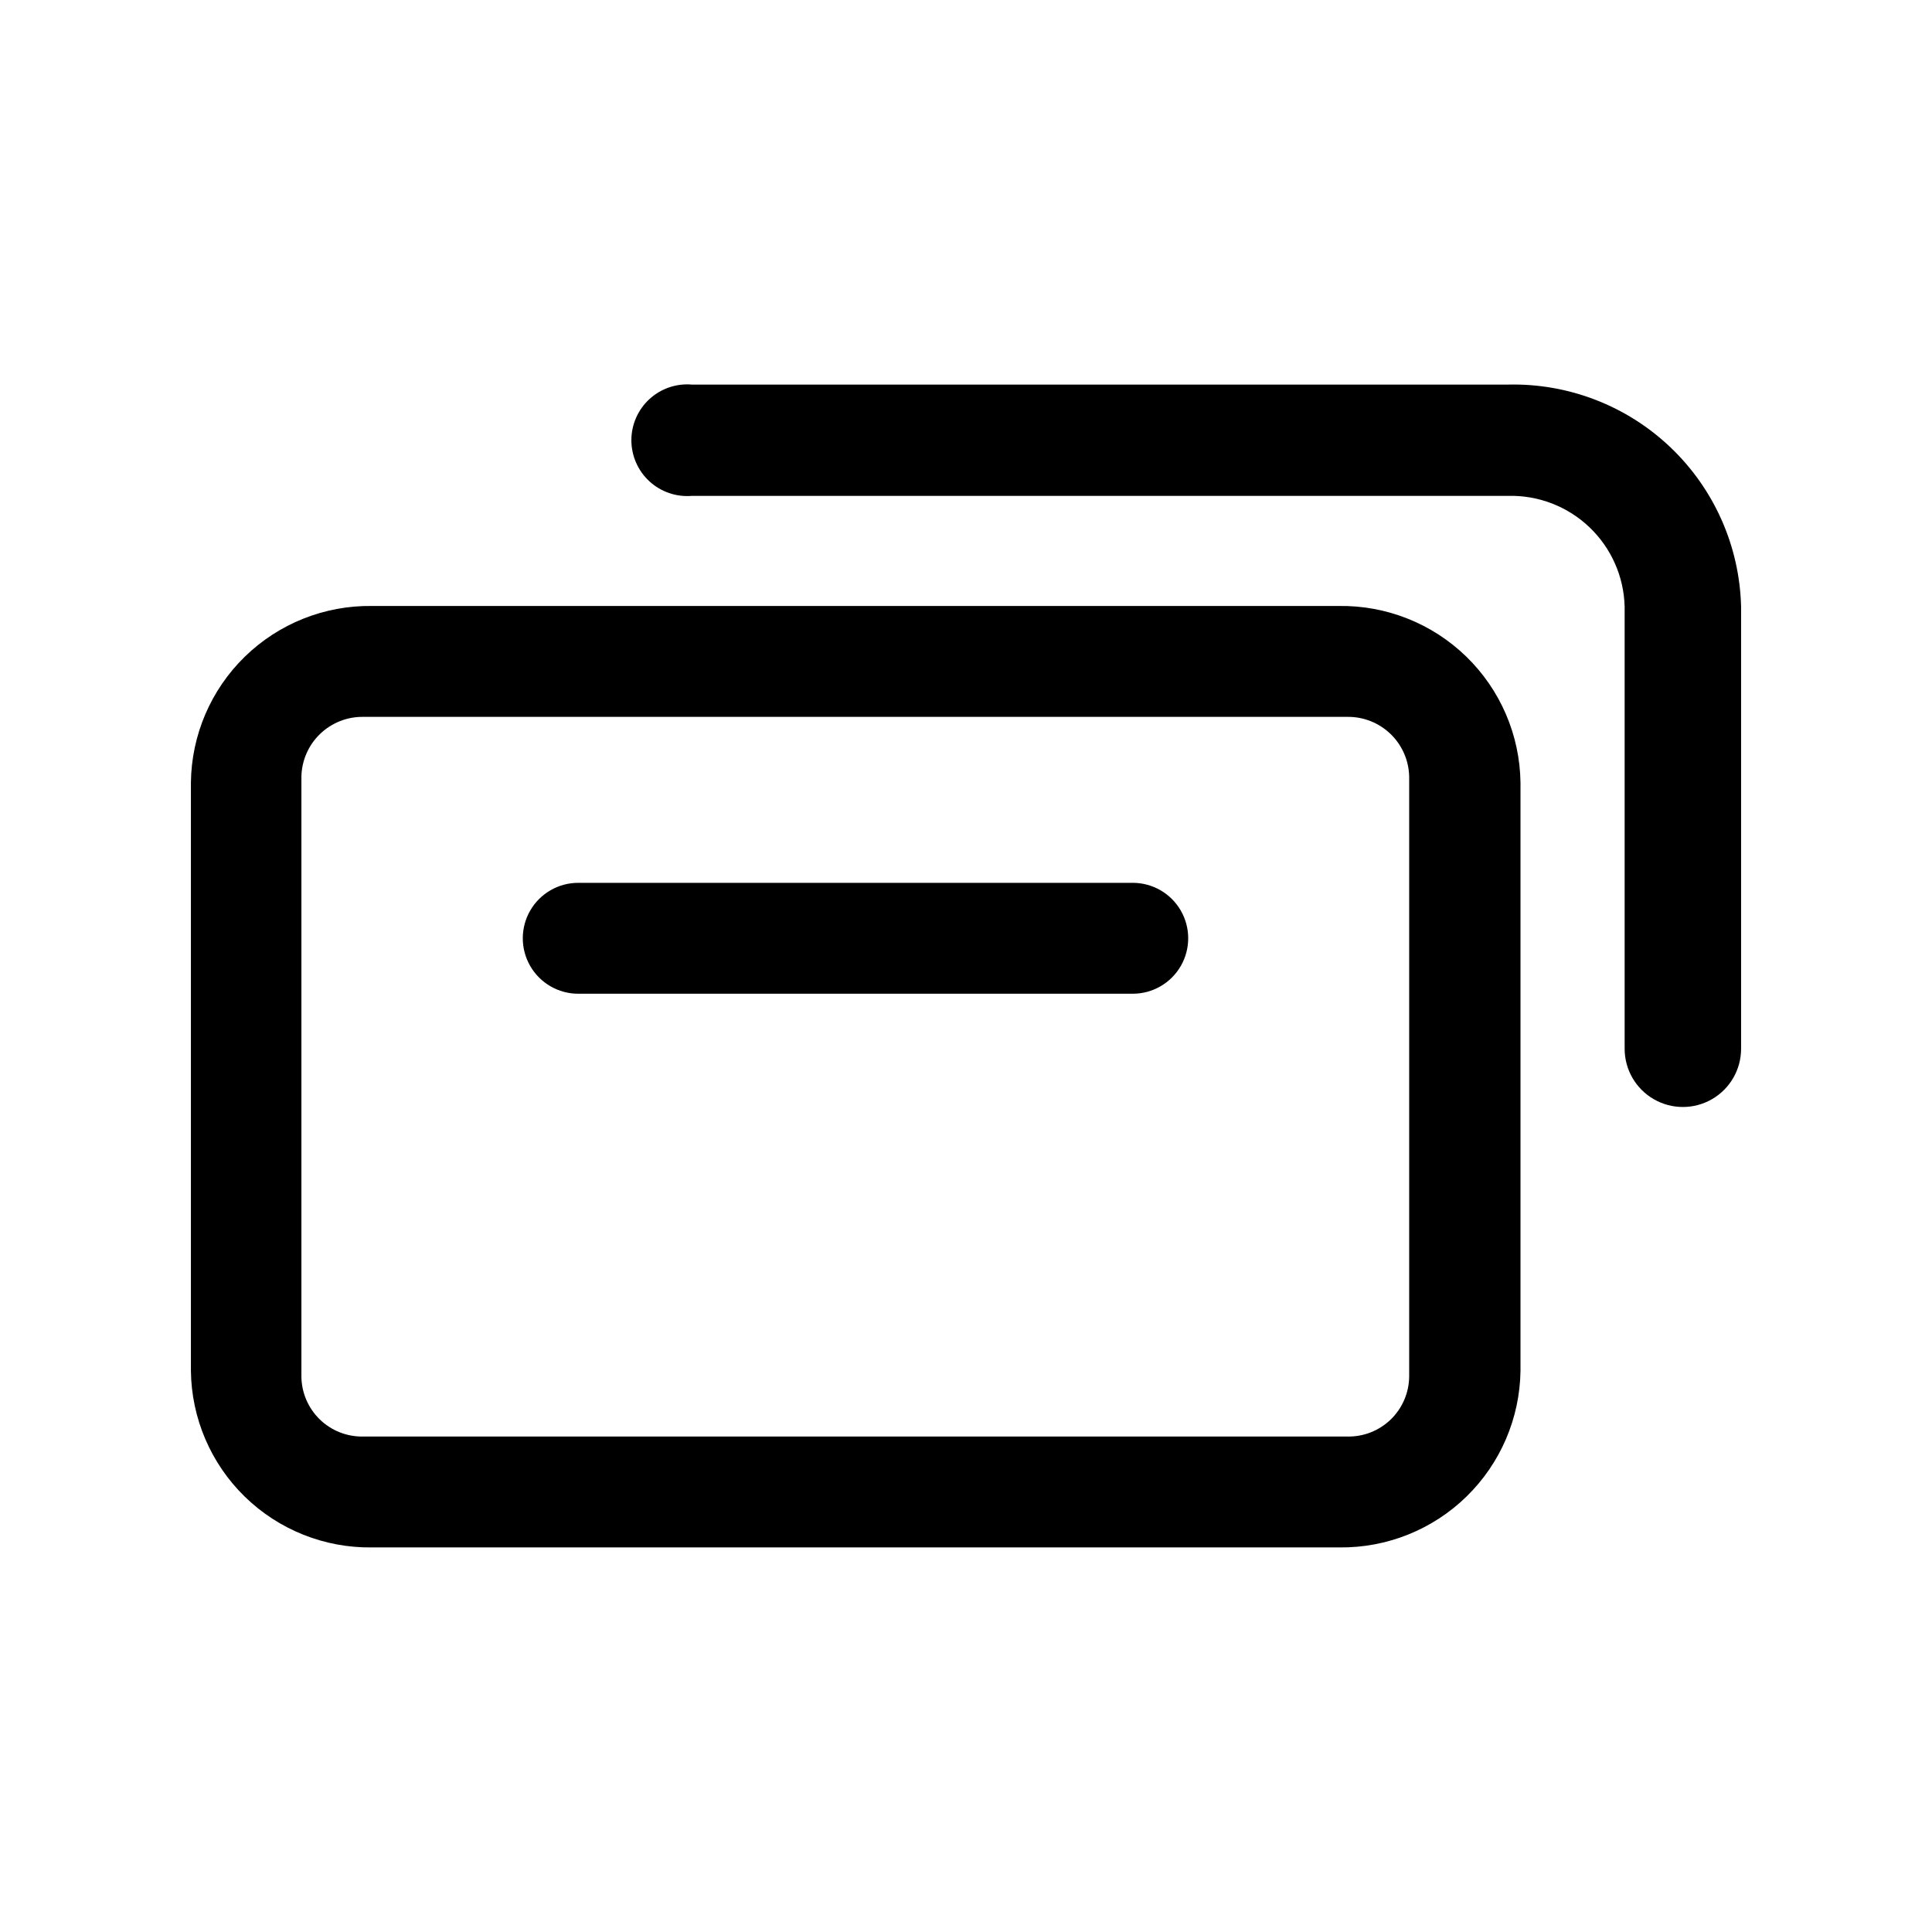
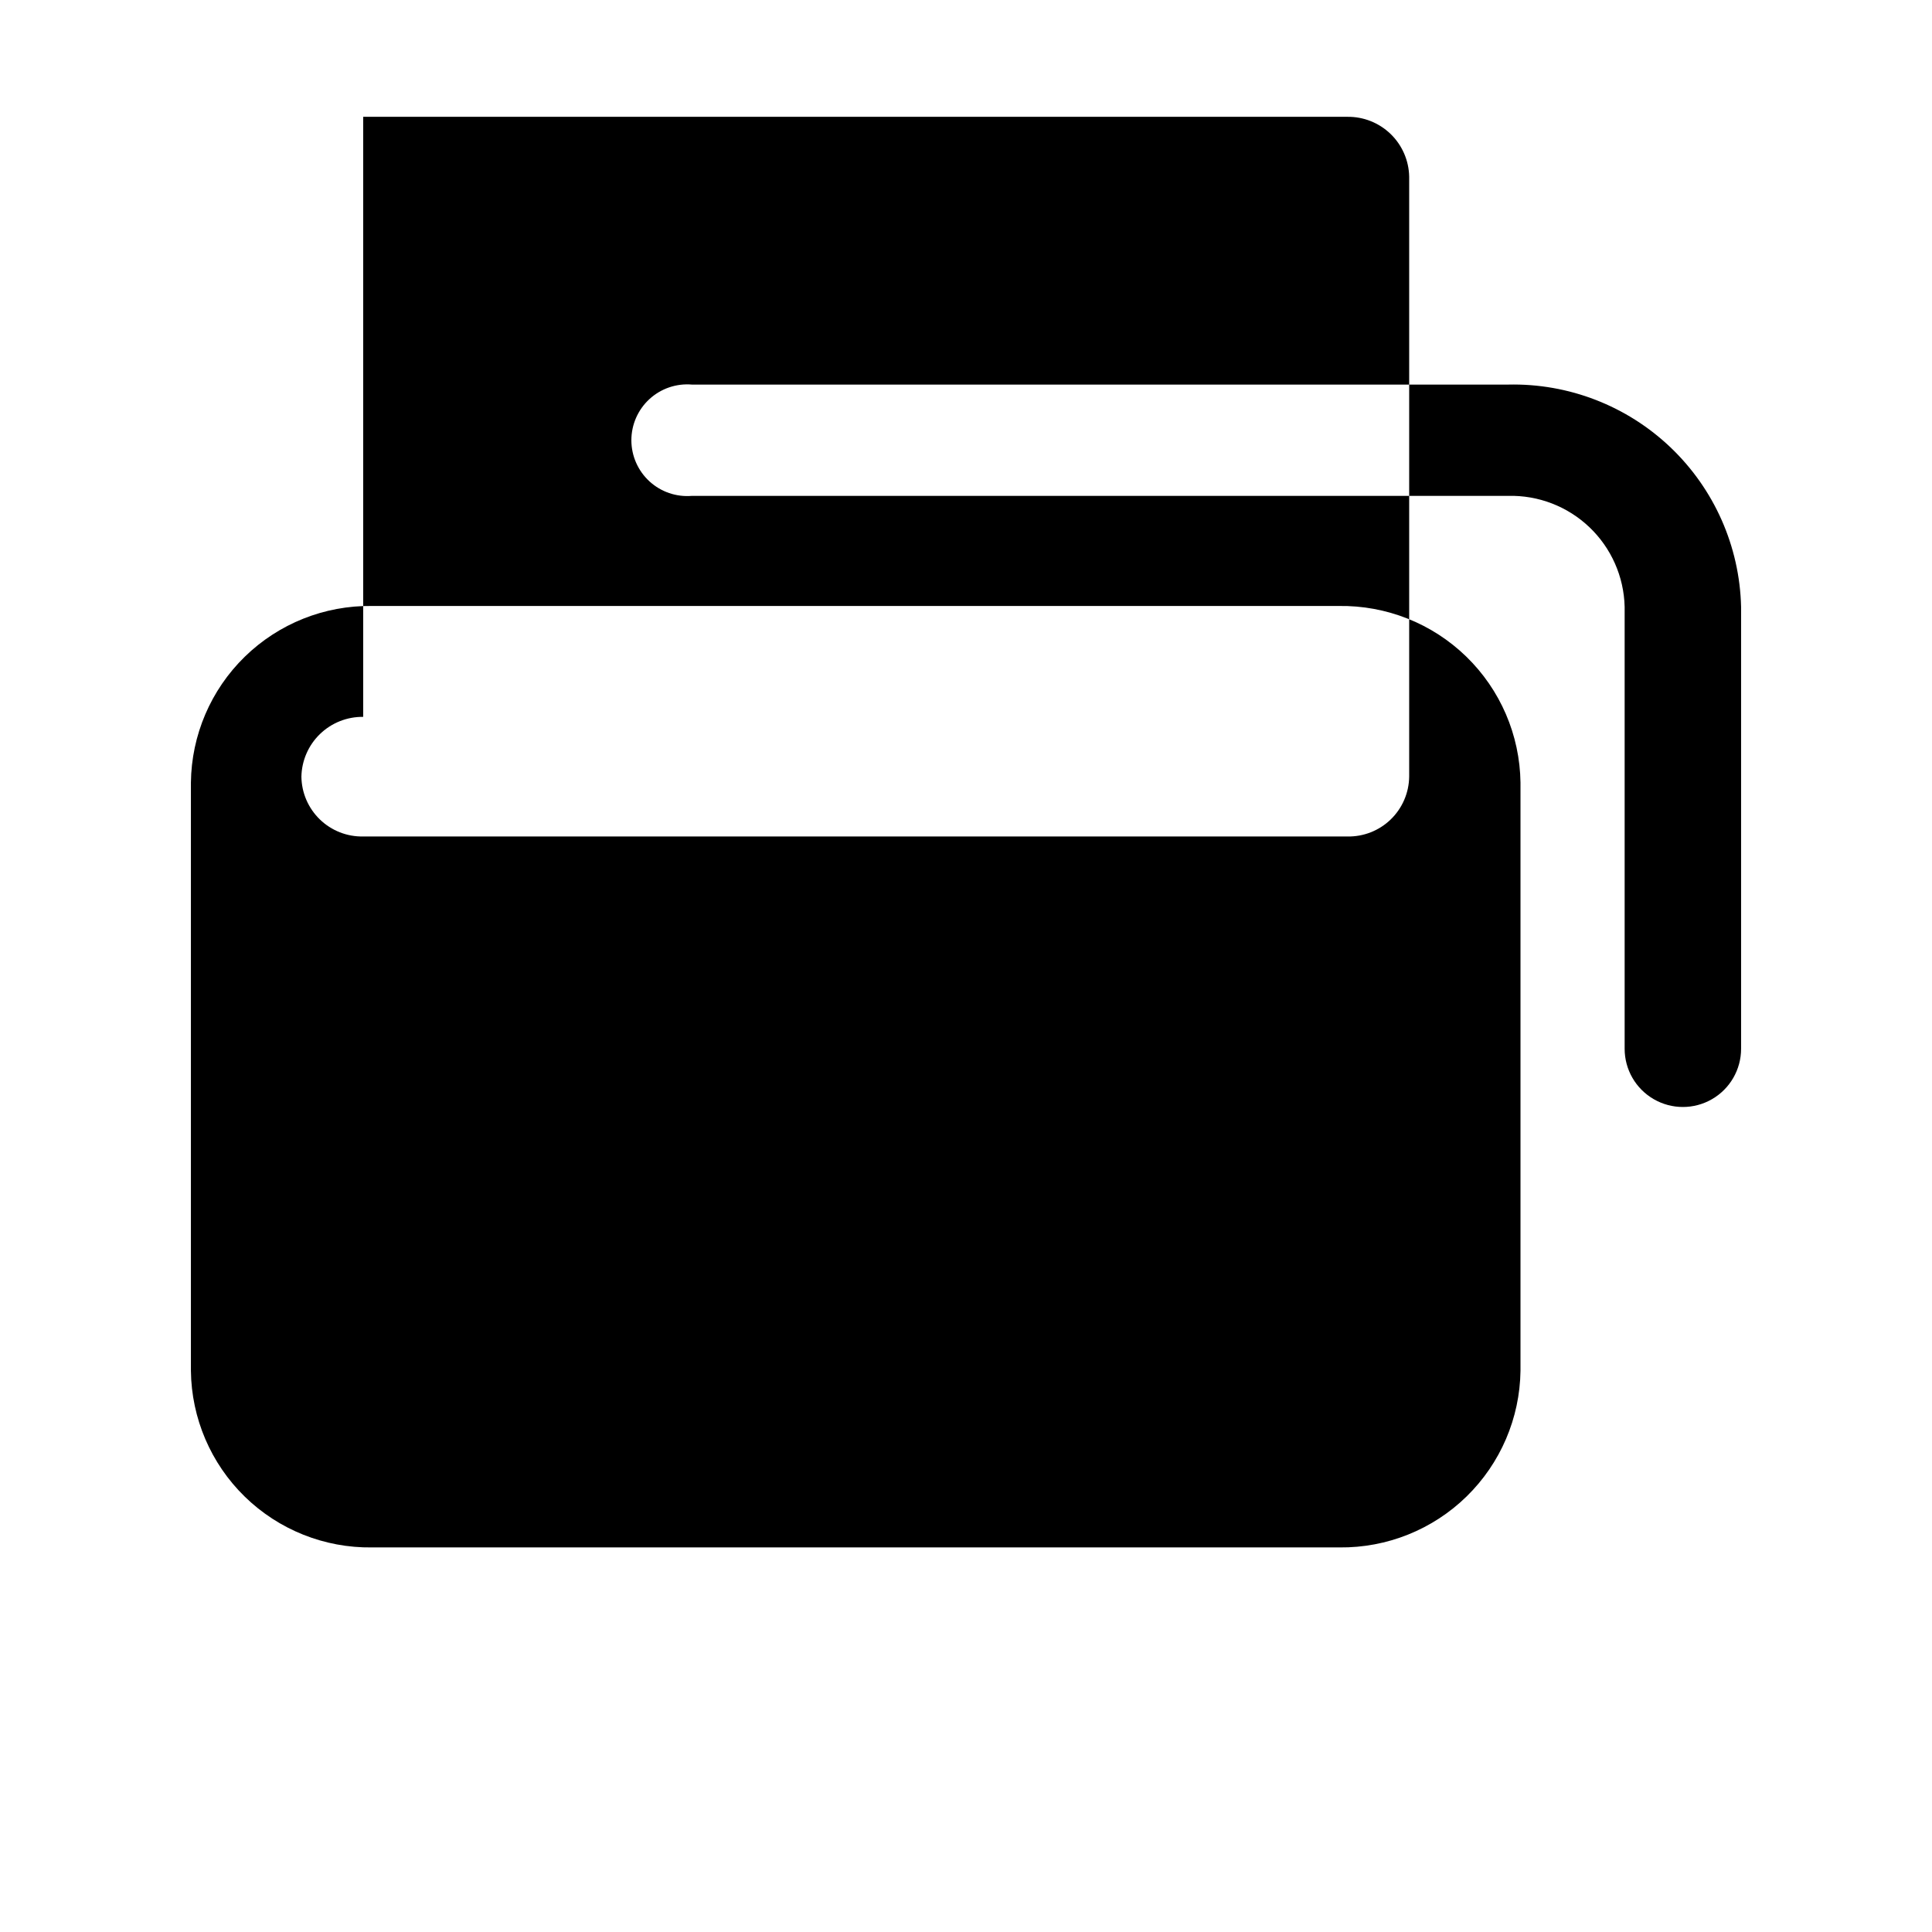
<svg xmlns="http://www.w3.org/2000/svg" fill="#000000" width="800px" height="800px" version="1.1" viewBox="144 144 512 512">
  <g>
-     <path d="m242.56 304.59h256.21c12.602-0.195 24.762 4.629 33.801 13.41 9.039 8.781 14.211 20.801 14.375 33.402v155.87c-0.164 12.562-5.309 24.547-14.301 33.324s-21.102 13.625-33.664 13.488h-256.42c-12.574 0.168-24.695-4.676-33.695-13.457s-14.133-20.785-14.273-33.355v-155.87c0.141-12.574 5.273-24.574 14.273-33.359 9-8.781 21.121-13.621 33.695-13.453zm-2.309 29.391v-0.004c-4.269-0.055-8.387 1.582-11.457 4.551-3.066 2.969-4.836 7.031-4.918 11.301v159.02c0.055 4.277 1.816 8.355 4.891 11.332 3.07 2.973 7.207 4.602 11.484 4.516h260.82c4.277 0.086 8.414-1.543 11.484-4.516 3.074-2.977 4.836-7.055 4.891-11.332v-159.02c-0.082-4.269-1.852-8.332-4.918-11.301-3.07-2.969-7.188-4.606-11.457-4.551h-260.82zm87.117-58.566v-0.004c-4.129 0.348-8.211-1.047-11.262-3.852-3.047-2.801-4.785-6.754-4.785-10.895 0-4.141 1.738-8.094 4.785-10.898 3.051-2.801 7.133-4.199 11.262-3.848h216.32c15.992-0.367 31.473 5.629 43.043 16.668 11.574 11.043 18.289 26.223 18.676 42.215v117.13c0 5.516-2.941 10.609-7.715 13.363-4.773 2.758-10.656 2.758-15.43 0-4.773-2.754-7.715-7.848-7.715-13.363v-117.13c-0.191-7.992-3.551-15.578-9.34-21.09-5.785-5.512-13.527-8.496-21.52-8.301z" />
-     <path d="m297.24 407.35h146.95c5.25 0 10.102-2.801 12.727-7.348s2.625-10.148 0-14.695c-2.625-4.547-7.477-7.348-12.727-7.348h-146.95c-5.25 0-10.102 2.801-12.727 7.348-2.625 4.547-2.625 10.148 0 14.695s7.477 7.348 12.727 7.348z" />
+     <path d="m242.56 304.59h256.21c12.602-0.195 24.762 4.629 33.801 13.41 9.039 8.781 14.211 20.801 14.375 33.402v155.87c-0.164 12.562-5.309 24.547-14.301 33.324s-21.102 13.625-33.664 13.488h-256.42c-12.574 0.168-24.695-4.676-33.695-13.457s-14.133-20.785-14.273-33.355v-155.87c0.141-12.574 5.273-24.574 14.273-33.359 9-8.781 21.121-13.621 33.695-13.453zm-2.309 29.391v-0.004c-4.269-0.055-8.387 1.582-11.457 4.551-3.066 2.969-4.836 7.031-4.918 11.301c0.055 4.277 1.816 8.355 4.891 11.332 3.07 2.973 7.207 4.602 11.484 4.516h260.82c4.277 0.086 8.414-1.543 11.484-4.516 3.074-2.977 4.836-7.055 4.891-11.332v-159.02c-0.082-4.269-1.852-8.332-4.918-11.301-3.07-2.969-7.188-4.606-11.457-4.551h-260.82zm87.117-58.566v-0.004c-4.129 0.348-8.211-1.047-11.262-3.852-3.047-2.801-4.785-6.754-4.785-10.895 0-4.141 1.738-8.094 4.785-10.898 3.051-2.801 7.133-4.199 11.262-3.848h216.32c15.992-0.367 31.473 5.629 43.043 16.668 11.574 11.043 18.289 26.223 18.676 42.215v117.13c0 5.516-2.941 10.609-7.715 13.363-4.773 2.758-10.656 2.758-15.43 0-4.773-2.754-7.715-7.848-7.715-13.363v-117.13c-0.191-7.992-3.551-15.578-9.34-21.09-5.785-5.512-13.527-8.496-21.52-8.301z" />
  </g>
</svg>